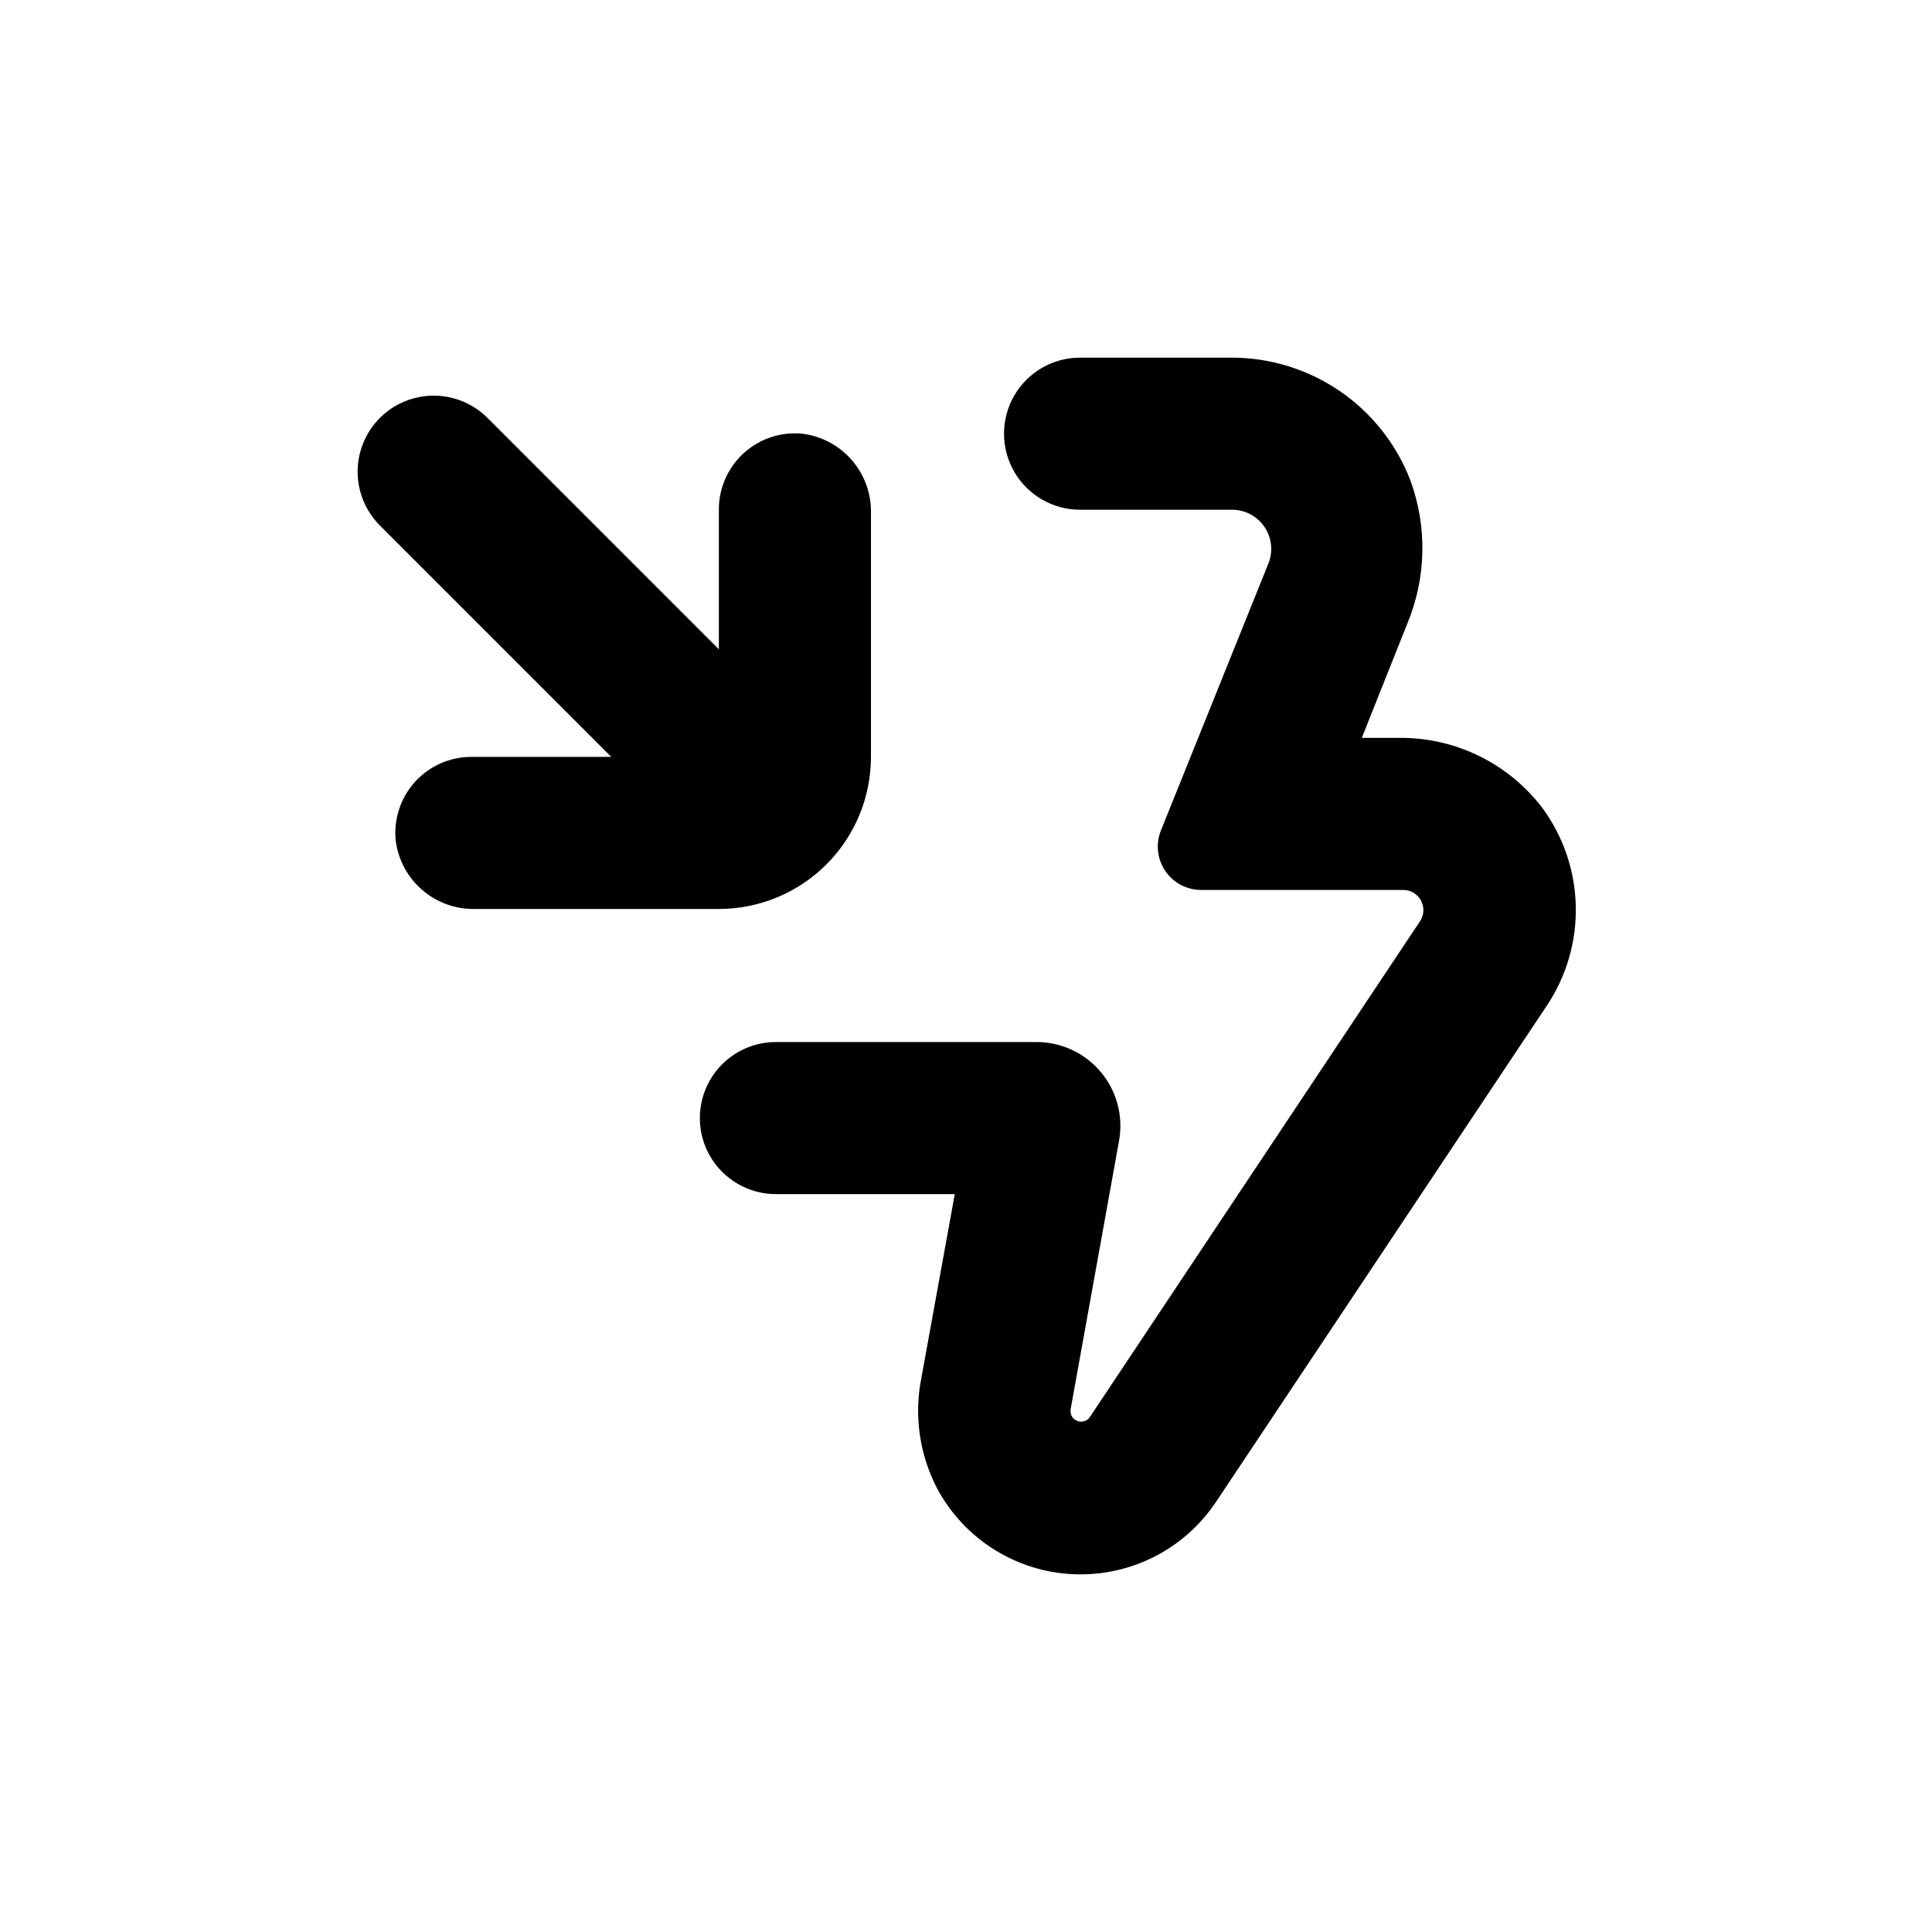
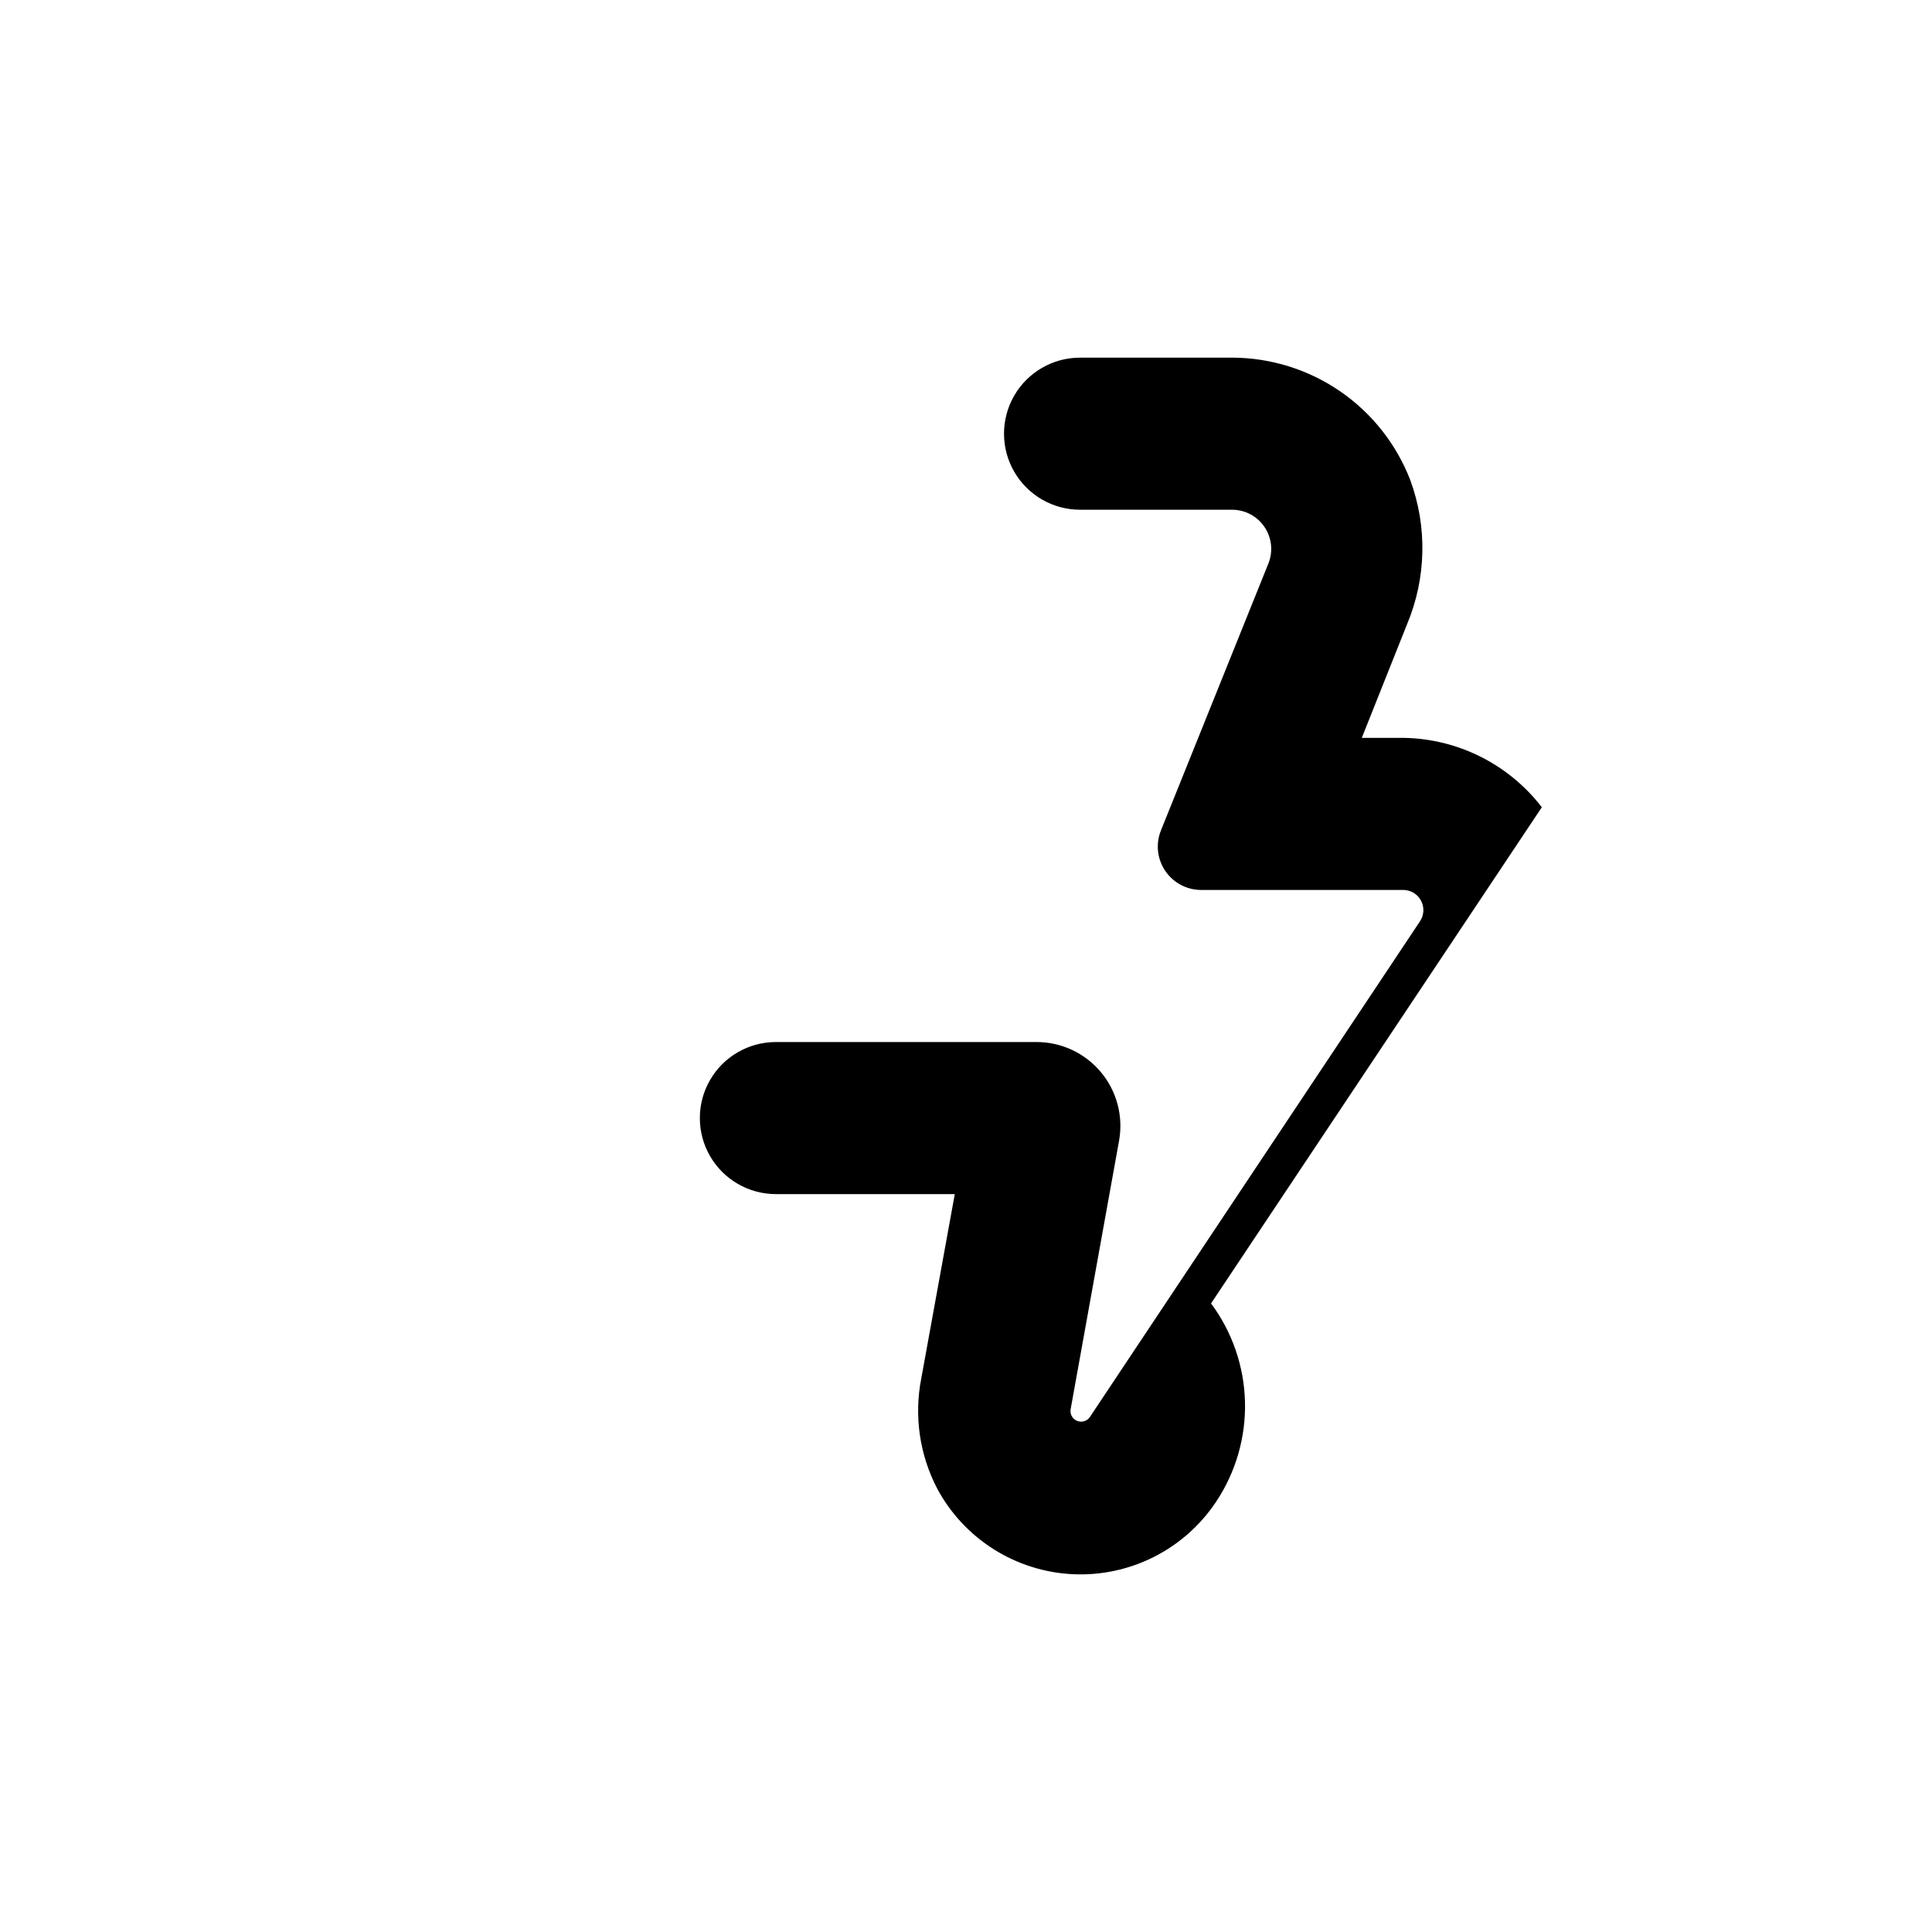
<svg xmlns="http://www.w3.org/2000/svg" fill="#000000" width="800px" height="800px" version="1.1" viewBox="144 144 512 512">
  <g>
-     <path d="m552.6 357.93c-9.09-11.812-23.234-18.633-38.137-18.387h-9.574l12.043-30.23c5.062-12.141 5.352-25.746 0.805-38.086-3.684-9.535-10.164-17.734-18.586-23.523s-18.398-8.898-28.621-8.922h-40.305c-7.199 0-13.852 3.84-17.453 10.074-3.598 6.234-3.598 13.918 0 20.152 3.602 6.234 10.254 10.078 17.453 10.078h40.305c3.434 0.008 6.644 1.711 8.57 4.559 1.926 2.844 2.32 6.453 1.055 9.648l-28.516 70.836c-1.402 3.527-0.965 7.519 1.16 10.664 2.129 3.144 5.672 5.039 9.469 5.055h53.605c1.973 0 3.781 1.086 4.707 2.824 0.93 1.742 0.824 3.848-0.273 5.488l-87.562 131.49c-0.773 1.012-2.129 1.375-3.309 0.895-1.18-0.484-1.887-1.695-1.73-2.961l12.848-71.238c1.18-6.481-0.578-13.156-4.801-18.215-4.223-5.059-10.473-7.984-17.062-7.981h-69.074c-7.199 0-13.852 3.84-17.453 10.074-3.598 6.234-3.598 13.918 0 20.152 3.602 6.234 10.254 10.078 17.453 10.078h47.41l-8.867 48.77v-0.004c-1.973 9.973-0.48 20.316 4.231 29.324 7.176 13.332 20.82 21.922 35.945 22.637 15.125 0.711 29.516-6.562 37.914-19.16l87.664-131.5c5.234-7.828 7.918-17.09 7.684-26.504-0.234-9.418-3.375-18.531-8.996-26.094z" />
-     <path d="m305.99 344.58h-36.98c-5.703-0.027-11.152 2.363-14.992 6.582-3.84 4.215-5.715 9.859-5.16 15.535 0.633 5.094 3.133 9.77 7.012 13.129 3.879 3.359 8.867 5.16 13.996 5.059h64.641c10.688 0 20.941-4.246 28.5-11.805s11.805-17.809 11.805-28.5v-64.637c0.102-5.133-1.703-10.117-5.059-13.996-3.359-3.883-8.039-6.379-13.129-7.012-5.676-0.559-11.324 1.316-15.539 5.16-4.215 3.84-6.606 9.289-6.578 14.992v36.98l-61.312-61.316c-5.094-5.094-12.52-7.082-19.477-5.219-6.961 1.863-12.395 7.301-14.258 14.258-1.867 6.957 0.125 14.383 5.219 19.477z" />
+     <path d="m552.6 357.93c-9.09-11.812-23.234-18.633-38.137-18.387h-9.574l12.043-30.23c5.062-12.141 5.352-25.746 0.805-38.086-3.684-9.535-10.164-17.734-18.586-23.523s-18.398-8.898-28.621-8.922h-40.305c-7.199 0-13.852 3.84-17.453 10.074-3.598 6.234-3.598 13.918 0 20.152 3.602 6.234 10.254 10.078 17.453 10.078h40.305c3.434 0.008 6.644 1.711 8.57 4.559 1.926 2.844 2.32 6.453 1.055 9.648l-28.516 70.836c-1.402 3.527-0.965 7.519 1.16 10.664 2.129 3.144 5.672 5.039 9.469 5.055h53.605c1.973 0 3.781 1.086 4.707 2.824 0.93 1.742 0.824 3.848-0.273 5.488l-87.562 131.49c-0.773 1.012-2.129 1.375-3.309 0.895-1.18-0.484-1.887-1.695-1.73-2.961l12.848-71.238c1.18-6.481-0.578-13.156-4.801-18.215-4.223-5.059-10.473-7.984-17.062-7.981h-69.074c-7.199 0-13.852 3.84-17.453 10.074-3.598 6.234-3.598 13.918 0 20.152 3.602 6.234 10.254 10.078 17.453 10.078h47.41l-8.867 48.77v-0.004c-1.973 9.973-0.48 20.316 4.231 29.324 7.176 13.332 20.82 21.922 35.945 22.637 15.125 0.711 29.516-6.562 37.914-19.16c5.234-7.828 7.918-17.09 7.684-26.504-0.234-9.418-3.375-18.531-8.996-26.094z" />
  </g>
</svg>